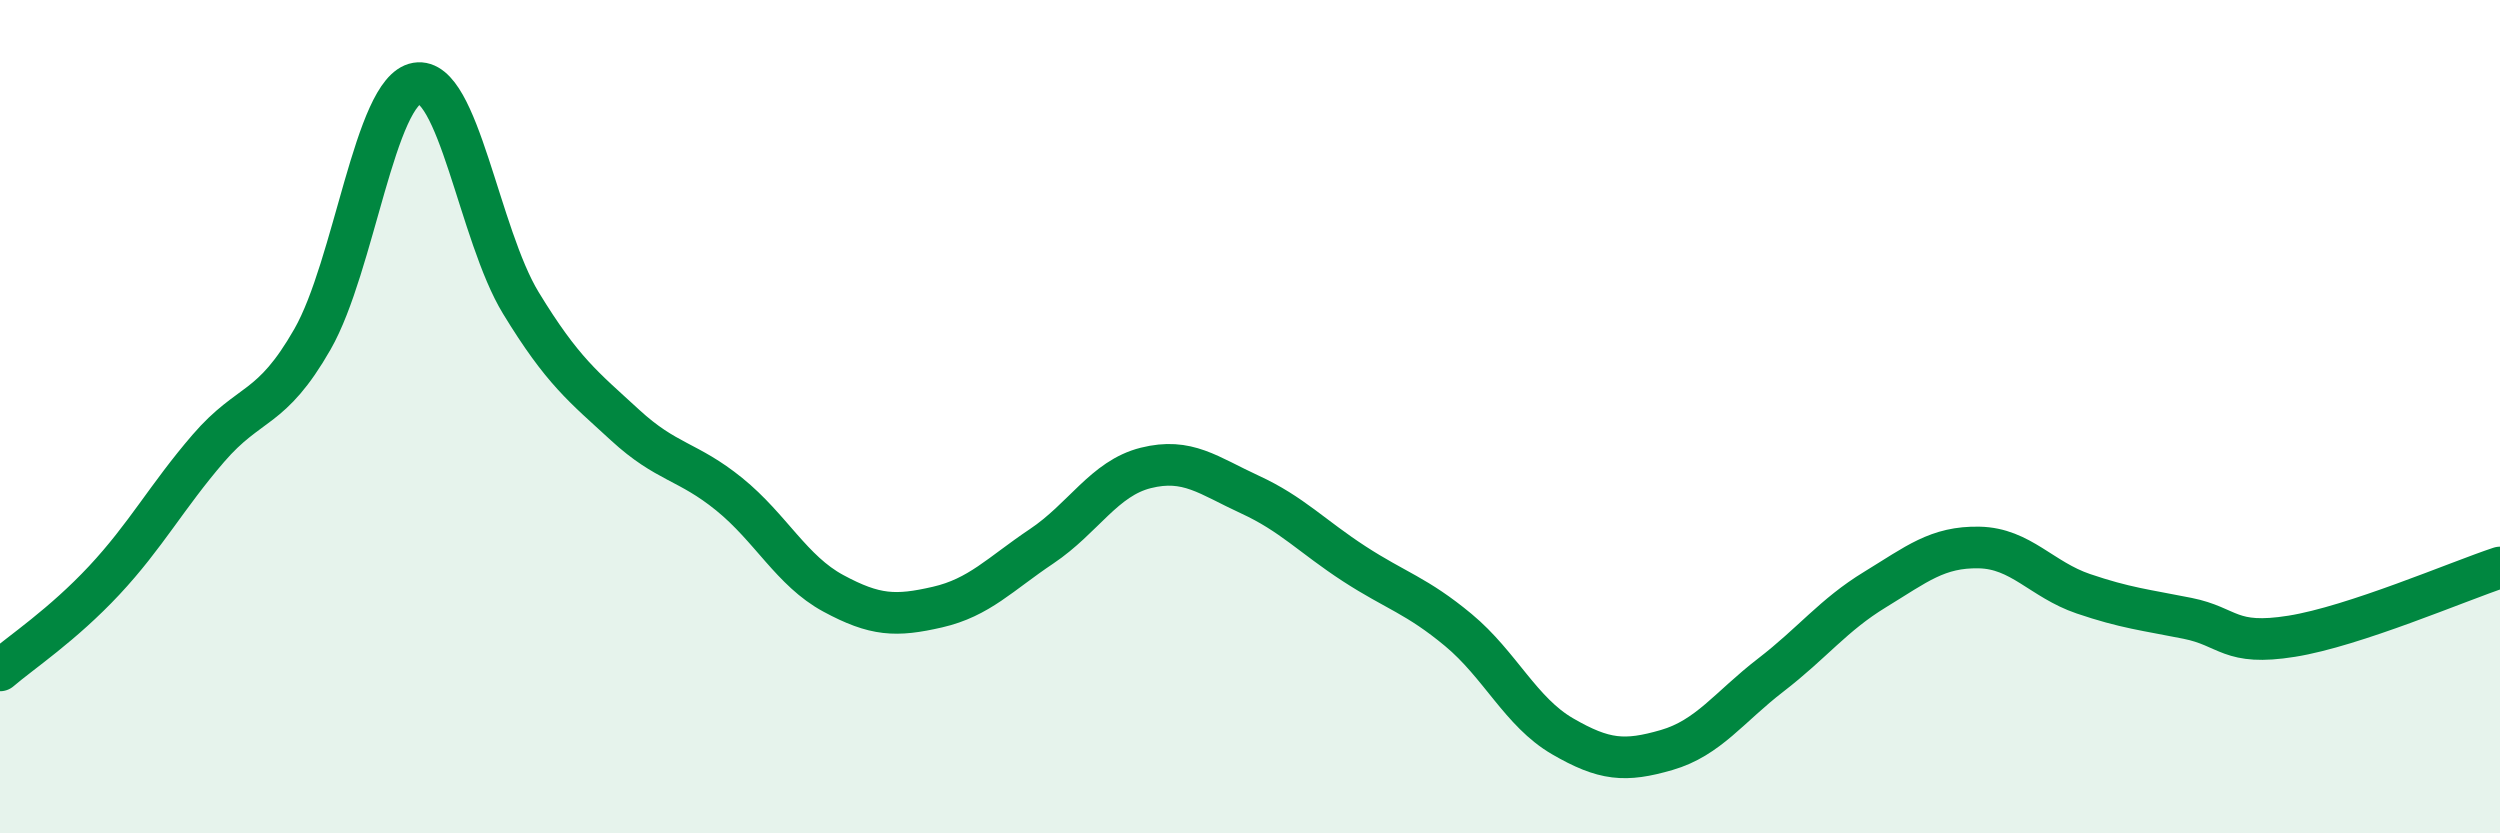
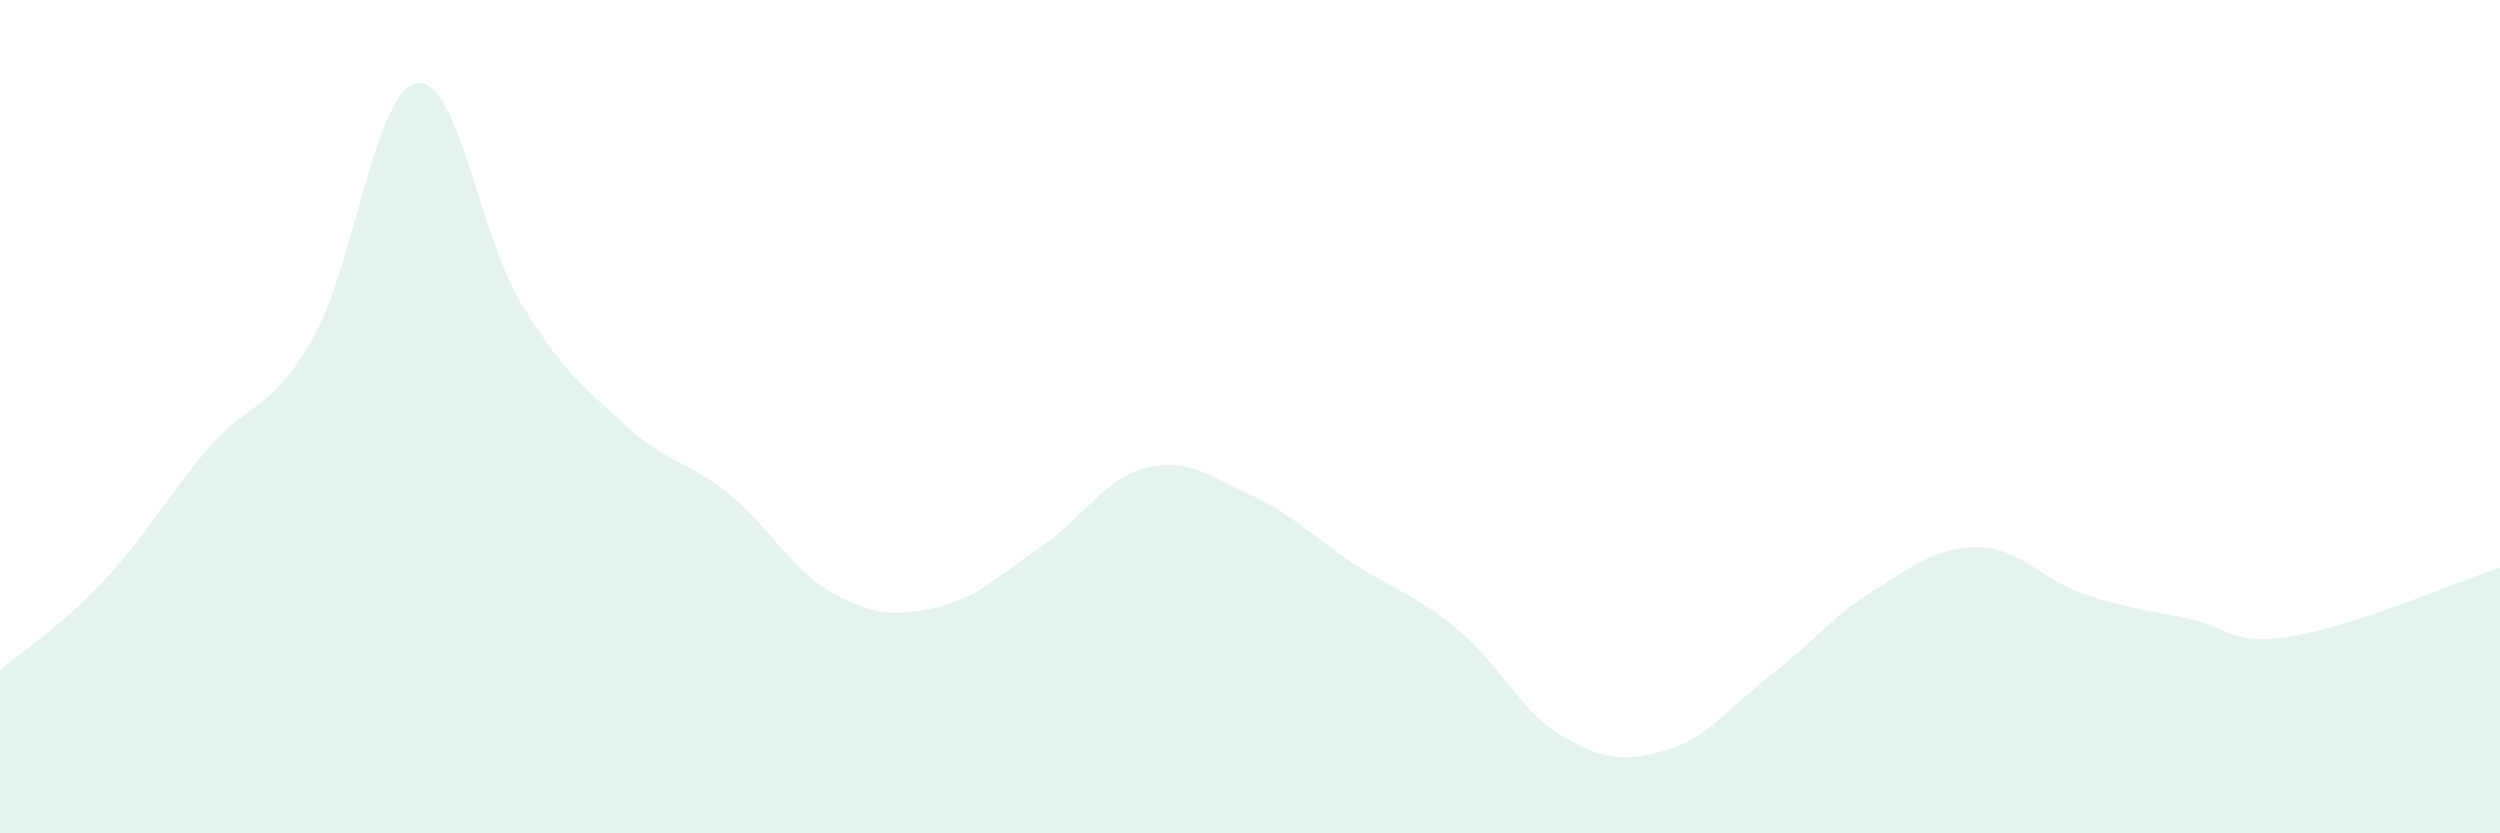
<svg xmlns="http://www.w3.org/2000/svg" width="60" height="20" viewBox="0 0 60 20">
  <path d="M 0,16.09 C 0.5,15.66 1.5,15 2.5,13.93 C 3.5,12.86 4,11.92 5,10.76 C 6,9.6 6.5,9.89 7.5,8.14 C 8.5,6.39 9,2.17 10,2 C 11,1.83 11.5,5.63 12.5,7.27 C 13.5,8.91 14,9.28 15,10.2 C 16,11.12 16.5,11.05 17.5,11.86 C 18.5,12.67 19,13.7 20,14.24 C 21,14.78 21.5,14.8 22.5,14.57 C 23.5,14.34 24,13.78 25,13.11 C 26,12.44 26.5,11.48 27.5,11.23 C 28.5,10.98 29,11.41 30,11.87 C 31,12.33 31.5,12.88 32.5,13.53 C 33.5,14.18 34,14.29 35,15.12 C 36,15.95 36.5,17.09 37.5,17.67 C 38.5,18.25 39,18.29 40,18 C 41,17.71 41.5,16.97 42.5,16.2 C 43.5,15.43 44,14.76 45,14.15 C 46,13.54 46.5,13.12 47.5,13.14 C 48.5,13.16 49,13.91 50,14.25 C 51,14.59 51.5,14.64 52.5,14.84 C 53.5,15.04 53.5,15.51 55,15.27 C 56.5,15.03 59,13.95 60,13.62L60 20L0 20Z" fill="#008740" opacity="0.1" stroke-linecap="round" stroke-linejoin="round" />
-   <path d="M 0,16.09 C 0.5,15.66 1.5,15 2.5,13.93 C 3.5,12.86 4,11.92 5,10.76 C 6,9.6 6.5,9.89 7.5,8.14 C 8.5,6.39 9,2.17 10,2 C 11,1.83 11.5,5.63 12.5,7.27 C 13.5,8.91 14,9.28 15,10.2 C 16,11.12 16.5,11.05 17.5,11.86 C 18.5,12.67 19,13.7 20,14.24 C 21,14.78 21.5,14.8 22.5,14.57 C 23.5,14.34 24,13.78 25,13.11 C 26,12.44 26.5,11.48 27.5,11.23 C 28.5,10.98 29,11.41 30,11.87 C 31,12.33 31.5,12.88 32.5,13.53 C 33.5,14.18 34,14.29 35,15.12 C 36,15.95 36.5,17.09 37.5,17.67 C 38.5,18.25 39,18.29 40,18 C 41,17.71 41.5,16.97 42.5,16.2 C 43.5,15.43 44,14.76 45,14.15 C 46,13.54 46.5,13.12 47.5,13.14 C 48.5,13.16 49,13.91 50,14.25 C 51,14.59 51.5,14.64 52.5,14.84 C 53.5,15.04 53.5,15.51 55,15.27 C 56.5,15.03 59,13.95 60,13.62" stroke="#008740" stroke-width="1" fill="none" stroke-linecap="round" stroke-linejoin="round" />
</svg>